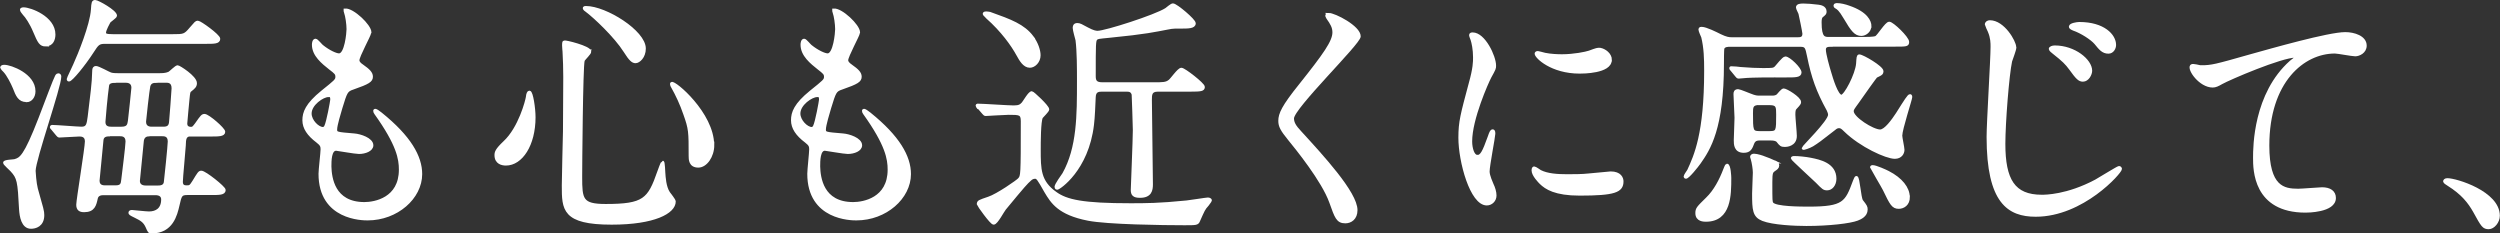
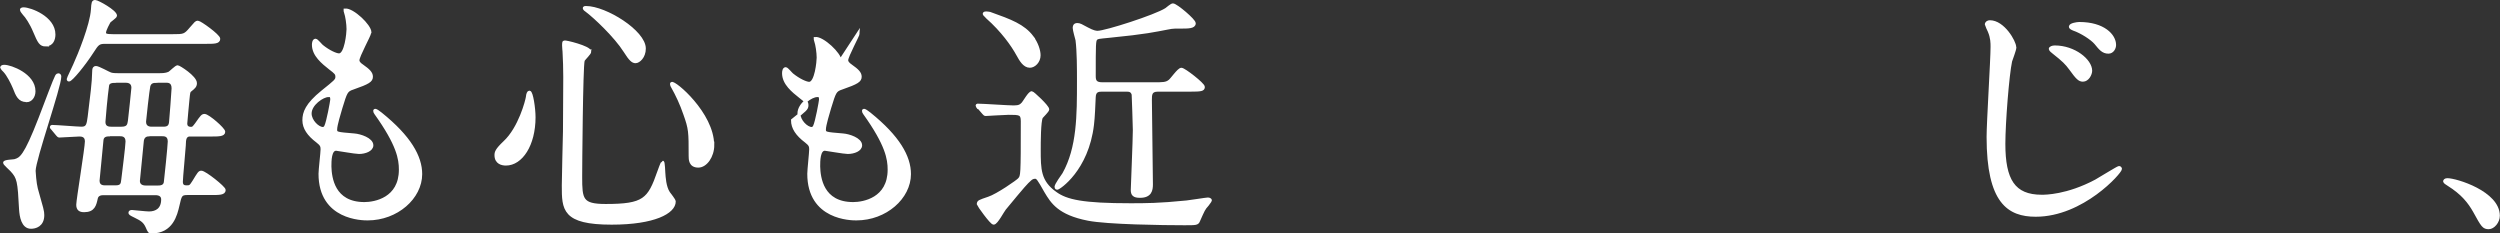
<svg xmlns="http://www.w3.org/2000/svg" id="_レイヤー_2" data-name="レイヤー 2" viewBox="0 0 170.48 15.92">
  <rect x="0" y="0" width="170.48" height="15.92" fill="#333333" stroke="none" />
  <defs>
    <style>
      .cls-1 {
        fill: #fff;
        stroke: #fff;
        stroke-miterlimit: 10;
        stroke-width: .2px;
      }
    </style>
  </defs>
  <g id="_レイヤー_1-2" data-name="レイヤー 1">
    <path class="cls-1" d="m1.8,6.86c-.48,0-.63-.36-.83-.88-.14-.34-.43-.9-.66-1.14-.03-.03-.2-.2-.2-.22,0-.08.08-.1.19-.1.42,0,2.02.58,2.02,1.7,0,.37-.22.65-.51.65Zm.31,8.64c-.56,0-.68-.75-.71-1.22-.1-1.94-.14-2.16-.61-2.67-.07-.08-.48-.44-.48-.51,0-.12.61-.12.7-.15.39-.12.68-.2,1.72-2.89.36-.95,1.04-2.74,1.11-2.84.02-.03.05-.12.14-.12.05,0,.1.03.1.12,0,.71-1.75,5.66-1.75,6.43,0,.08.05.83.15,1.22.39,1.38.44,1.53.44,1.8,0,.71-.53.83-.8.83ZM3.13,3.07c-.37,0-.46-.19-.78-.94-.22-.54-.56-1.04-.7-1.17-.05-.07-.19-.22-.19-.29s.12-.07.15-.07c.44,0,2.07.59,2.07,1.75,0,.31-.12.71-.56.71Zm9.93,6.12c-.46,0-.48.27-.49.73-.02.39-.2,2.19-.2,2.48,0,.31.2.34.36.34.25,0,.27-.03.49-.37.34-.56.38-.63.51-.63.24,0,1.56,1.05,1.56,1.22,0,.24-.34.24-.92.24h-1.6c-.44,0-.48.12-.63.8-.15.65-.43,1.82-1.8,1.82-.17,0-.17-.03-.32-.37-.17-.37-.39-.49-.77-.68-.39-.19-.39-.2-.39-.27,0-.05.05-.08.14-.08.03,0,.97.1,1.16.1.51,0,.93-.25.93-.92,0-.27-.2-.39-.49-.39h-3.57c-.19,0-.41.07-.46.31-.1.46-.19.85-.83.85-.29,0-.44-.1-.44-.41s.59-3.89.59-4.32-.36-.43-.48-.43c-.2,0-1.21.07-1.36.07-.05,0-.08-.03-.14-.1l-.34-.41c-.07-.07-.07-.08-.07-.1,0-.03.02-.05.05-.05.32,0,1.73.12,2.02.12.42,0,.44-.29.51-.78.17-1.46.29-2.21.31-3.16,0-.12.05-.2.15-.2.17,0,.85.39,1,.44.15.05.36.05.49.05h2.87c.14,0,.41,0,.63-.1.1-.05.48-.44.58-.44s1.22.71,1.22,1.12c0,.2-.1.29-.34.48-.12.08-.12.15-.17.63-.02.22-.15,1.55-.15,1.65,0,.15.07.32.36.32.15,0,.19-.07.36-.29.37-.53.42-.59.56-.59.24,0,1.31.93,1.31,1.12,0,.22-.37.22-.9.22h-1.31ZM7.14,2.89c-.42,0-.51.12-.82.6-.59.92-1.46,1.97-1.62,1.97-.05,0-.05-.05-.05-.07,0-.05.34-.73.44-.97.31-.68,1.14-2.7,1.21-3.76.03-.49.05-.56.19-.56.17,0,1.39.68,1.39.97,0,.08-.39.34-.44.41-.03.07-.31.54-.31.75,0,.15.12.2.56.2h4.1c.73,0,.82,0,1.22-.48.34-.39.37-.44.48-.44.15,0,1.43.92,1.43,1.14,0,.24-.32.24-.9.24h-6.88Zm.31,6.31c-.12,0-.44,0-.49.32,0,.03-.27,2.77-.27,2.8,0,.42.36.42.49.42h.7c.42,0,.46-.19.49-.49.05-.42.29-2.31.29-2.6,0-.46-.36-.46-.49-.46h-.71Zm.37-3.65c-.42,0-.46.19-.48.27-.1.68-.25,2.38-.25,2.5,0,.42.37.42.49.42h.71c.46,0,.49-.24.53-.48.02-.08.24-2.24.24-2.28,0-.37-.29-.44-.49-.44h-.75Zm2.33,3.65c-.29,0-.41.19-.44.39-.02.17-.27,2.69-.27,2.75,0,.27.2.41.48.41h.87c.29,0,.44-.1.48-.31.02-.1.27-2.53.27-2.79,0-.46-.34-.46-.48-.46h-.9Zm.49-3.65c-.17,0-.41.02-.49.32-.05.19-.29,2.33-.29,2.43,0,.44.39.44.49.44h.8c.36,0,.46-.17.48-.44.02-.12.17-2.19.17-2.28,0-.48-.34-.48-.48-.48h-.68Z" />
    <path class="cls-1" d="m25.21,2.24c0,.15-.8,1.58-.8,1.87,0,.12.08.24.31.39.41.29.61.48.61.73,0,.27-.19.41-1.26.78-.46.15-.49.27-.82,1.34-.1.36-.36,1.17-.36,1.48,0,.27.07.27,1.26.37.41.03,1.21.29,1.21.71,0,.31-.46.49-.88.49-.26,0-1.48-.22-1.56-.22-.42,0-.42.8-.42,1.17.02.76.22,2.53,2.35,2.53.71,0,2.45-.31,2.45-2.31,0-.73-.15-1.7-1.68-3.84-.05-.07-.07-.12-.07-.17,0-.15.37.17.42.2,1.96,1.58,2.72,2.92,2.72,4.11,0,1.61-1.63,3.06-3.62,3.06-.32,0-3.25,0-3.25-3.08,0-.27.14-1.43.14-1.67,0-.2-.03-.32-.32-.54-.61-.46-.92-.92-.92-1.44s.19-1.07,1.26-1.94c.88-.71.99-.78.99-1.02,0-.22-.08-.29-.46-.58-.49-.39-1.14-.9-1.14-1.61,0-.12.03-.31.15-.31.08,0,.37.36.44.41.46.37.95.59,1.16.59.48,0,.61-1.51.61-1.75,0-.34-.08-.9-.17-1.14-.03-.07-.03-.12-.03-.17.51-.05,1.7,1.07,1.7,1.53Zm-2.82,4.28c-.39,0-1.24.58-1.24,1.22,0,.51.53,1.02.87,1.02.07,0,.15-.05.19-.14.15-.29.41-1.73.41-1.82,0-.14,0-.29-.22-.29Z" />
    <path class="cls-1" d="m36.42,7.99c0,1.9-.88,3.2-1.92,3.2-.25,0-.68-.08-.68-.61,0-.19.04-.36.58-.87,1.05-.97,1.53-2.86,1.56-3.09.02-.22.08-.34.14-.34.15,0,.32,1.09.32,1.72Zm3.81-4.49c0,.14-.44.53-.46.63-.12.42-.17,7.26-.17,7.94,0,1.53.05,1.94,1.7,1.94,2.62,0,2.96-.39,3.62-2.29.02-.07.24-.66.27-.66.05,0,.08.71.08.73.02.27.05.95.32,1.36.07.1.39.49.39.59,0,.73-1.36,1.48-4.27,1.48-3.3,0-3.3-.95-3.3-2.57,0-.58.07-3.16.08-3.69,0-.46.02-2.46.02-3.71,0-.42-.02-1.33-.05-1.73,0-.07-.03-.25-.03-.42,0-.05,0-.2.03-.24.07-.05,1.75.37,1.75.65Zm-.27-2.99c1.33,0,3.98,1.65,3.98,2.8,0,.58-.39.9-.6.9-.19,0-.36-.14-.73-.73-.63-1-2.06-2.35-2.63-2.77-.12-.07-.15-.15-.14-.17.02-.03.1-.03.12-.03Zm8.65,9.37c0,.78-.48,1.45-.99,1.45-.56,0-.56-.46-.56-.7,0-1.65,0-1.84-.37-2.87-.22-.65-.53-1.31-.82-1.82-.09-.14-.09-.24-.07-.25.17-.15,2.8,2.06,2.8,4.2Z" />
-     <path class="cls-1" d="m58.54,2.24c0,.15-.8,1.58-.8,1.87,0,.12.09.24.31.39.41.29.61.48.61.73,0,.27-.19.41-1.26.78-.46.15-.49.27-.82,1.34-.1.36-.36,1.17-.36,1.48,0,.27.07.27,1.26.37.41.03,1.21.29,1.21.71,0,.31-.46.49-.88.49-.25,0-1.48-.22-1.56-.22-.42,0-.42.8-.42,1.17.02.76.22,2.53,2.35,2.53.71,0,2.45-.31,2.45-2.31,0-.73-.15-1.7-1.68-3.84-.05-.07-.07-.12-.07-.17,0-.15.37.17.42.2,1.96,1.58,2.72,2.92,2.72,4.11,0,1.61-1.63,3.06-3.62,3.06-.32,0-3.25,0-3.25-3.08,0-.27.13-1.43.13-1.67,0-.2-.03-.32-.32-.54-.61-.46-.92-.92-.92-1.44s.19-1.07,1.26-1.94c.88-.71.99-.78.99-1.02,0-.22-.09-.29-.46-.58-.49-.39-1.14-.9-1.14-1.61,0-.12.03-.31.15-.31.08,0,.37.36.44.41.46.37.95.59,1.16.59.48,0,.61-1.51.61-1.75,0-.34-.08-.9-.17-1.14-.03-.07-.03-.12-.03-.17.51-.05,1.7,1.07,1.7,1.53Zm-2.82,4.28c-.39,0-1.24.58-1.24,1.22,0,.51.53,1.02.87,1.02.07,0,.15-.05.19-.14.15-.29.41-1.73.41-1.82,0-.14,0-.29-.22-.29Z" />
+     <path class="cls-1" d="m58.54,2.24c0,.15-.8,1.58-.8,1.87,0,.12.09.24.31.39.41.29.61.48.61.73,0,.27-.19.41-1.26.78-.46.15-.49.27-.82,1.34-.1.36-.36,1.17-.36,1.48,0,.27.07.27,1.26.37.41.03,1.21.29,1.21.71,0,.31-.46.49-.88.49-.25,0-1.48-.22-1.56-.22-.42,0-.42.8-.42,1.17.02.76.22,2.53,2.35,2.53.71,0,2.45-.31,2.45-2.31,0-.73-.15-1.7-1.68-3.84-.05-.07-.07-.12-.07-.17,0-.15.37.17.42.2,1.96,1.58,2.72,2.92,2.72,4.11,0,1.61-1.63,3.06-3.62,3.06-.32,0-3.25,0-3.25-3.08,0-.27.13-1.43.13-1.67,0-.2-.03-.32-.32-.54-.61-.46-.92-.92-.92-1.44c.88-.71.99-.78.99-1.02,0-.22-.09-.29-.46-.58-.49-.39-1.14-.9-1.14-1.61,0-.12.03-.31.15-.31.08,0,.37.36.44.41.46.37.95.59,1.16.59.48,0,.61-1.51.61-1.75,0-.34-.08-.9-.17-1.14-.03-.07-.03-.12-.03-.17.51-.05,1.7,1.07,1.7,1.53Zm-2.82,4.28c-.39,0-1.24.58-1.24,1.22,0,.51.53,1.02.87,1.02.07,0,.15-.05.19-.14.15-.29.41-1.73.41-1.82,0-.14,0-.29-.22-.29Z" />
    <path class="cls-1" d="m66.71,7.34c-.05-.07-.08-.1-.08-.14s.05-.03.07-.03c.34,0,2.04.12,2.43.12s.49-.09.63-.24c.09-.1.44-.73.6-.73.07,0,1.09.94,1.09,1.14,0,.1-.36.44-.43.53-.15.27-.15,1.77-.15,2.21,0,1.34,0,2.18,1.09,2.96.76.56,1.9.8,5.12.8,1.02,0,1.96,0,3.84-.19.22-.02,1.33-.2,1.43-.2.03,0,.19,0,.19.1,0,.03-.17.24-.2.29-.26.29-.27.34-.61,1.1-.08.2-.17.2-.97.2-1.43,0-5.25-.05-6.56-.31-1.99-.39-2.46-1.17-2.89-1.89-.49-.87-.56-.97-.73-.97-.15,0-.27.08-.34.15-.25.22-.41.39-1.73,1.99-.12.14-.56.99-.75.99-.17,0-1.05-1.26-1.05-1.29,0-.19.07-.2.71-.42.59-.19,1.99-1.16,2.09-1.29.19-.22.2-.22.2-3.96,0-.53-.19-.53-.93-.53-.26,0-1.53.08-1.56.08-.07,0-.08-.03-.15-.1l-.32-.37Zm3.67-4.81c.32.41.48.92.48,1.24,0,.43-.34.75-.63.75-.39,0-.63-.44-.83-.8-.36-.66-1.05-1.63-2.09-2.55,0-.02-.2-.19-.2-.22,0-.07.1-.07.15-.07.07,0,.17.02.24.03,1.43.51,2.29.83,2.89,1.62Zm8.58,3.62c-.51,0-.51.31-.51.66,0,.82.07,4.84.07,5.76,0,.39-.07.82-.78.82-.43,0-.53-.14-.53-.44,0-.15.14-3.43.14-4.08,0-.2-.07-2.35-.08-2.43-.08-.29-.29-.29-.48-.29h-1.61c-.24,0-.54,0-.56.46-.03.59-.05,1.34-.12,1.9-.36,3.06-2.29,4.33-2.41,4.33-.07,0-.08-.07-.08-.1,0-.14.44-.75.53-.88,1-1.79,1-3.98,1-6.34,0-.83,0-2.02-.1-2.79-.03-.12-.19-.68-.19-.82,0-.07,0-.24.21-.24.17,0,.27.07.68.29.41.22.59.24.71.24.53,0,3.94-1.09,4.67-1.56.07-.05.37-.31.46-.31.22,0,1.46,1.05,1.46,1.26,0,.26-.41.26-.97.26-.17,0-.48-.02-.87.07-.8.15-1.43.31-3.99.56-.7.07-.78.07-.87.17-.12.12-.12.36-.12,2.55,0,.32.09.51.54.51h3.54c.58,0,.82,0,1.04-.17.14-.08.63-.82.82-.82s1.5,1.02,1.5,1.21-.15.22-.9.22h-2.18Z" />
-     <path class="cls-1" d="m90.6.98c.41,0,2.09.87,2.09,1.5,0,.46-4.55,4.86-4.55,5.59,0,.29.13.54.51.94,1.51,1.65,3.82,4.15,3.82,5.32,0,.56-.37.8-.73.8-.53,0-.63-.32-.99-1.33-.53-1.5-2.38-3.76-2.82-4.3-.53-.65-.66-.9-.66-1.26,0-.46.22-.97,1.38-2.41,1.68-2.11,2.31-2.99,2.31-3.62,0-.36-.15-.61-.42-.99-.05-.09-.09-.15-.05-.2.02-.03.07-.03.12-.03Z" />
-     <path class="cls-1" d="m100.73,10.67c.29,0,.44-.27.82-1.33.1-.29.15-.42.24-.42s.08.17.08.2c0,.19-.39,2.18-.39,2.58,0,.29.24.8.27.88.12.24.2.53.2.75,0,.34-.27.58-.56.58-1.05,0-1.84-2.89-1.84-4.52,0-1.09.14-1.58.71-3.71.29-1.04.29-1.46.29-1.77,0-.54-.1-1-.17-1.21-.02-.05-.1-.25-.1-.31s.07-.08.14-.08c.78,0,1.5,1.55,1.5,2.16,0,.19,0,.2-.32.78-.19.36-1.31,2.86-1.31,4.39,0,.51.17,1.02.44,1.02Zm9.88,1.7c0,.66-.51.87-2.89.87-1.67,0-2.29-.42-2.65-.77-.08-.08-.53-.53-.53-.85,0-.03,0-.17.08-.17.07,0,.34.2.41.24.49.25,1.19.29,1.82.29.44,0,1.05,0,1.48-.05.24-.02,1.43-.14,1.5-.14.65,0,.78.37.78.58Zm-.8-8.28c0,.83-1.89.83-2.09.83-1.92,0-2.97-1.04-2.97-1.26,0-.03.02-.08.12-.08.05,0,.26.07.48.12.39.08.85.1,1.16.1.83,0,1.63-.17,1.87-.25.51-.19.56-.2.73-.19.31.05.71.34.71.73Z" />
-     <path class="cls-1" d="m124.87,3.09c-.19,0-.46,0-.46.29,0,.32.25,1.19.36,1.55.12.41.48,1.63.8,1.63.27,0,1.04-1.48,1.1-2.21.03-.44.03-.54.12-.54.22,0,1.55.78,1.55,1.05,0,.07-.02.1-.05.15-.03.05-.31.17-.36.2-.08.08-.85,1.16-1.26,1.75-.32.44-.36.49-.36.63,0,.46,1.39,1.34,1.9,1.34.36,0,.87-.71,1.17-1.17.58-.92.78-1.24.87-1.24.05,0,.05.07.05.1,0,.14-.68,2.19-.68,2.63,0,.14.15.82.15.97,0,.2-.14.51-.56.51-.56,0-2.31-.78-3.4-1.85-.19-.19-.27-.24-.41-.24s-.24.08-.31.14c-1.02.8-1.14.88-1.5,1.11-.2.12-.63.27-.63.22,0-.08,1.8-1.82,1.8-2.28,0-.12-.05-.22-.1-.34-.71-1.29-1.04-2.21-1.34-3.69-.12-.58-.15-.71-.56-.71h-4.78c-.15,0-.41,0-.49.2-.03.08-.03.9-.03,1.04,0,4.44-.92,5.83-1.58,6.77-.17.24-.77.99-.92.99-.02,0-.05-.02-.05-.05,0-.07.2-.34.24-.41.46-1,1.16-2.5,1.16-6.8,0-.87-.02-1.56-.2-2.31-.03-.07-.19-.42-.19-.51s.08-.08.12-.08c.29,0,1,.36,1.26.49.41.2.6.22.8.22h4.5c.19,0,.41-.02.41-.34,0-.12-.24-1.27-.27-1.38-.02-.07-.17-.34-.17-.41,0-.15.19-.17.41-.17q.37,0,1.02.08c.14.02.46.07.46.37,0,.12-.02.14-.24.32-.07.07-.1.2-.1.41,0,1.1.27,1.1.63,1.1h2.31c.19,0,.73,0,.87-.07.17-.08.7-.97.9-.97.22,0,1.26,1,1.26,1.28,0,.22-.09.22-.9.22h-4.32Zm-8.53,11.93c-.15,0-.63,0-.63-.48,0-.31.07-.37.71-1,.53-.51.92-1.26,1.19-1.97.02-.05.12-.31.15-.31.17,0,.2.8.2.87,0,1.16,0,2.89-1.63,2.89Zm4.73-9.84c-1.48,0-1.97.03-2.14.05-.05,0-.31.03-.36.03-.07,0-.1-.03-.15-.1l-.32-.39c-.07-.08-.08-.08-.08-.12s.03-.03.07-.03c.1,0,.53.03.61.05.68.05,1.04.07,1.5.07.68,0,.75,0,.9-.14.1-.1.51-.65.65-.65.24,0,1,.73,1,.99,0,.24-.32.24-.92.24h-.75Zm-1.09,4.3c-.31,0-.39.15-.44.25-.14.37-.22.59-.63.59-.58,0-.58-.49-.58-.76,0-.22.05-1.29.05-1.53s-.07-1.36-.07-1.61c0-.12.02-.24.22-.24.1,0,.78.29.8.29.37.15.48.15.68.15h.83c.1,0,.24,0,.38-.1.05-.05.32-.39.41-.39.17,0,1.09.56,1.09.83,0,.08-.02.12-.29.41-.09.08-.1.24-.1.46,0,.2.1,1.22.1,1.44,0,.63-.63.65-.71.65-.25,0-.29-.05-.48-.29-.1-.14-.36-.15-.48-.15h-.78Zm1.04,1.56c.1.03.21.12.21.24,0,.14-.09.2-.27.32-.15.12-.2.17-.2.82,0,1.29,0,1.34.08,1.46.24.31,1.96.31,2.52.31,2.38,0,2.55-.37,3.08-1.8.02-.03.1-.29.15-.29.14,0,.21,1.38.36,1.6.29.37.31.42.31.59,0,.41-.41.58-.61.66-.49.19-1.94.36-3.47.36-.78,0-2.29-.07-2.97-.34-.6-.24-.63-.65-.63-1.77,0-.24.05-1.22.05-1.43,0-.25-.07-.68-.14-.92,0-.02-.05-.14-.05-.15,0-.08.09-.12.17-.12.21,0,.65.15.68.17.12.05.65.24.75.29Zm-1.04-3.98c-.54,0-.54.25-.54.65,0,1.19,0,1.33.54,1.33h.7c.54,0,.54-.12.54-1.22,0-.53,0-.75-.54-.75h-.7Zm5.15,5.12c0,.42-.25.7-.53.7-.22,0-.27-.05-.7-.49-.26-.25-1.68-1.55-1.68-1.6,0-.03.07-.05.1-.05.32,0,.82.05,1.16.12.6.12,1.65.34,1.65,1.33Zm2.38-10.39c0,.32-.31.56-.58.56-.39,0-.61-.27-1.12-1.14-.34-.58-.48-.65-.58-.71-.04-.02-.1-.05-.1-.12,0-.05.07-.07.12-.07.25,0,.58.08.82.17,1.21.41,1.45.99,1.45,1.31Zm2.63,11.64c0,.51-.36.71-.66.71-.39,0-.51-.22-.99-1.22-.09-.19-.87-1.5-.87-1.51,0-.05.07-.05.08-.05.22,0,.9.31,1.05.39.9.46,1.38,1.09,1.38,1.68Z" />
    <path class="cls-1" d="m137.4,3.24c0,.15-.25.8-.29.93-.2.92-.46,4.2-.46,5.64,0,2.46.66,3.57,2.58,3.57.24,0,1.73,0,3.69-1.04.25-.14,1.51-.92,1.58-.92s.1.07.1.1c0,.22-2.58,3.16-5.78,3.16-1.84,0-3.25-.88-3.25-5.34,0-.99.27-5.27.27-6.14,0-.27,0-.63-.19-1.07-.02-.03-.2-.44-.2-.46,0-.12.12-.19.24-.19.93,0,1.7,1.38,1.7,1.73Zm5.17,1.58c0,.24-.21.65-.53.65-.24,0-.39-.14-.85-.78-.27-.37-.48-.58-1.14-1.1-.07-.05-.24-.19-.24-.25,0-.08.15-.14.31-.14,1.33,0,2.45.92,2.45,1.63Zm1.63-1.75c0,.2-.14.49-.42.49-.38,0-.56-.24-.88-.63-.27-.31-.95-.75-1.5-.94-.17-.07-.22-.12-.22-.17,0-.15.46-.22.61-.22,1.67,0,2.41.83,2.41,1.46Z" />
-     <path class="cls-1" d="m150.09,4.55c.73,0,.99-.07,3.31-.73,1.51-.42,5.39-1.53,6.53-1.53.59,0,1.36.24,1.36.82,0,.44-.44.63-.68.63-.22,0-1.19-.19-1.39-.19-2.16,0-4.57,1.99-4.57,6.38,0,2.86,1.07,3.04,2.07,3.04.25,0,1.48-.1,1.62-.1.53,0,.85.22.85.63,0,.9-1.87.9-1.97.9-3.48,0-3.48-2.84-3.48-3.64,0-.75.02-4.35,2.48-6.54.07-.05.41-.32.41-.36s-.07-.03-.1-.03c-.97,0-4.5,1.51-5.05,1.82-.24.14-.41.22-.59.22-.85,0-1.65-1.14-1.45-1.38.07-.09.58.07.66.07Z" />
    <path class="cls-1" d="m169.72,15.53c-.36,0-.43-.12-.99-1.14-.34-.59-.78-1.19-1.79-1.82-.05-.03-.24-.15-.24-.2s.05-.12.19-.12c.6,0,3.48.88,3.48,2.46,0,.41-.34.82-.66.82Z" />
  </g>
</svg>